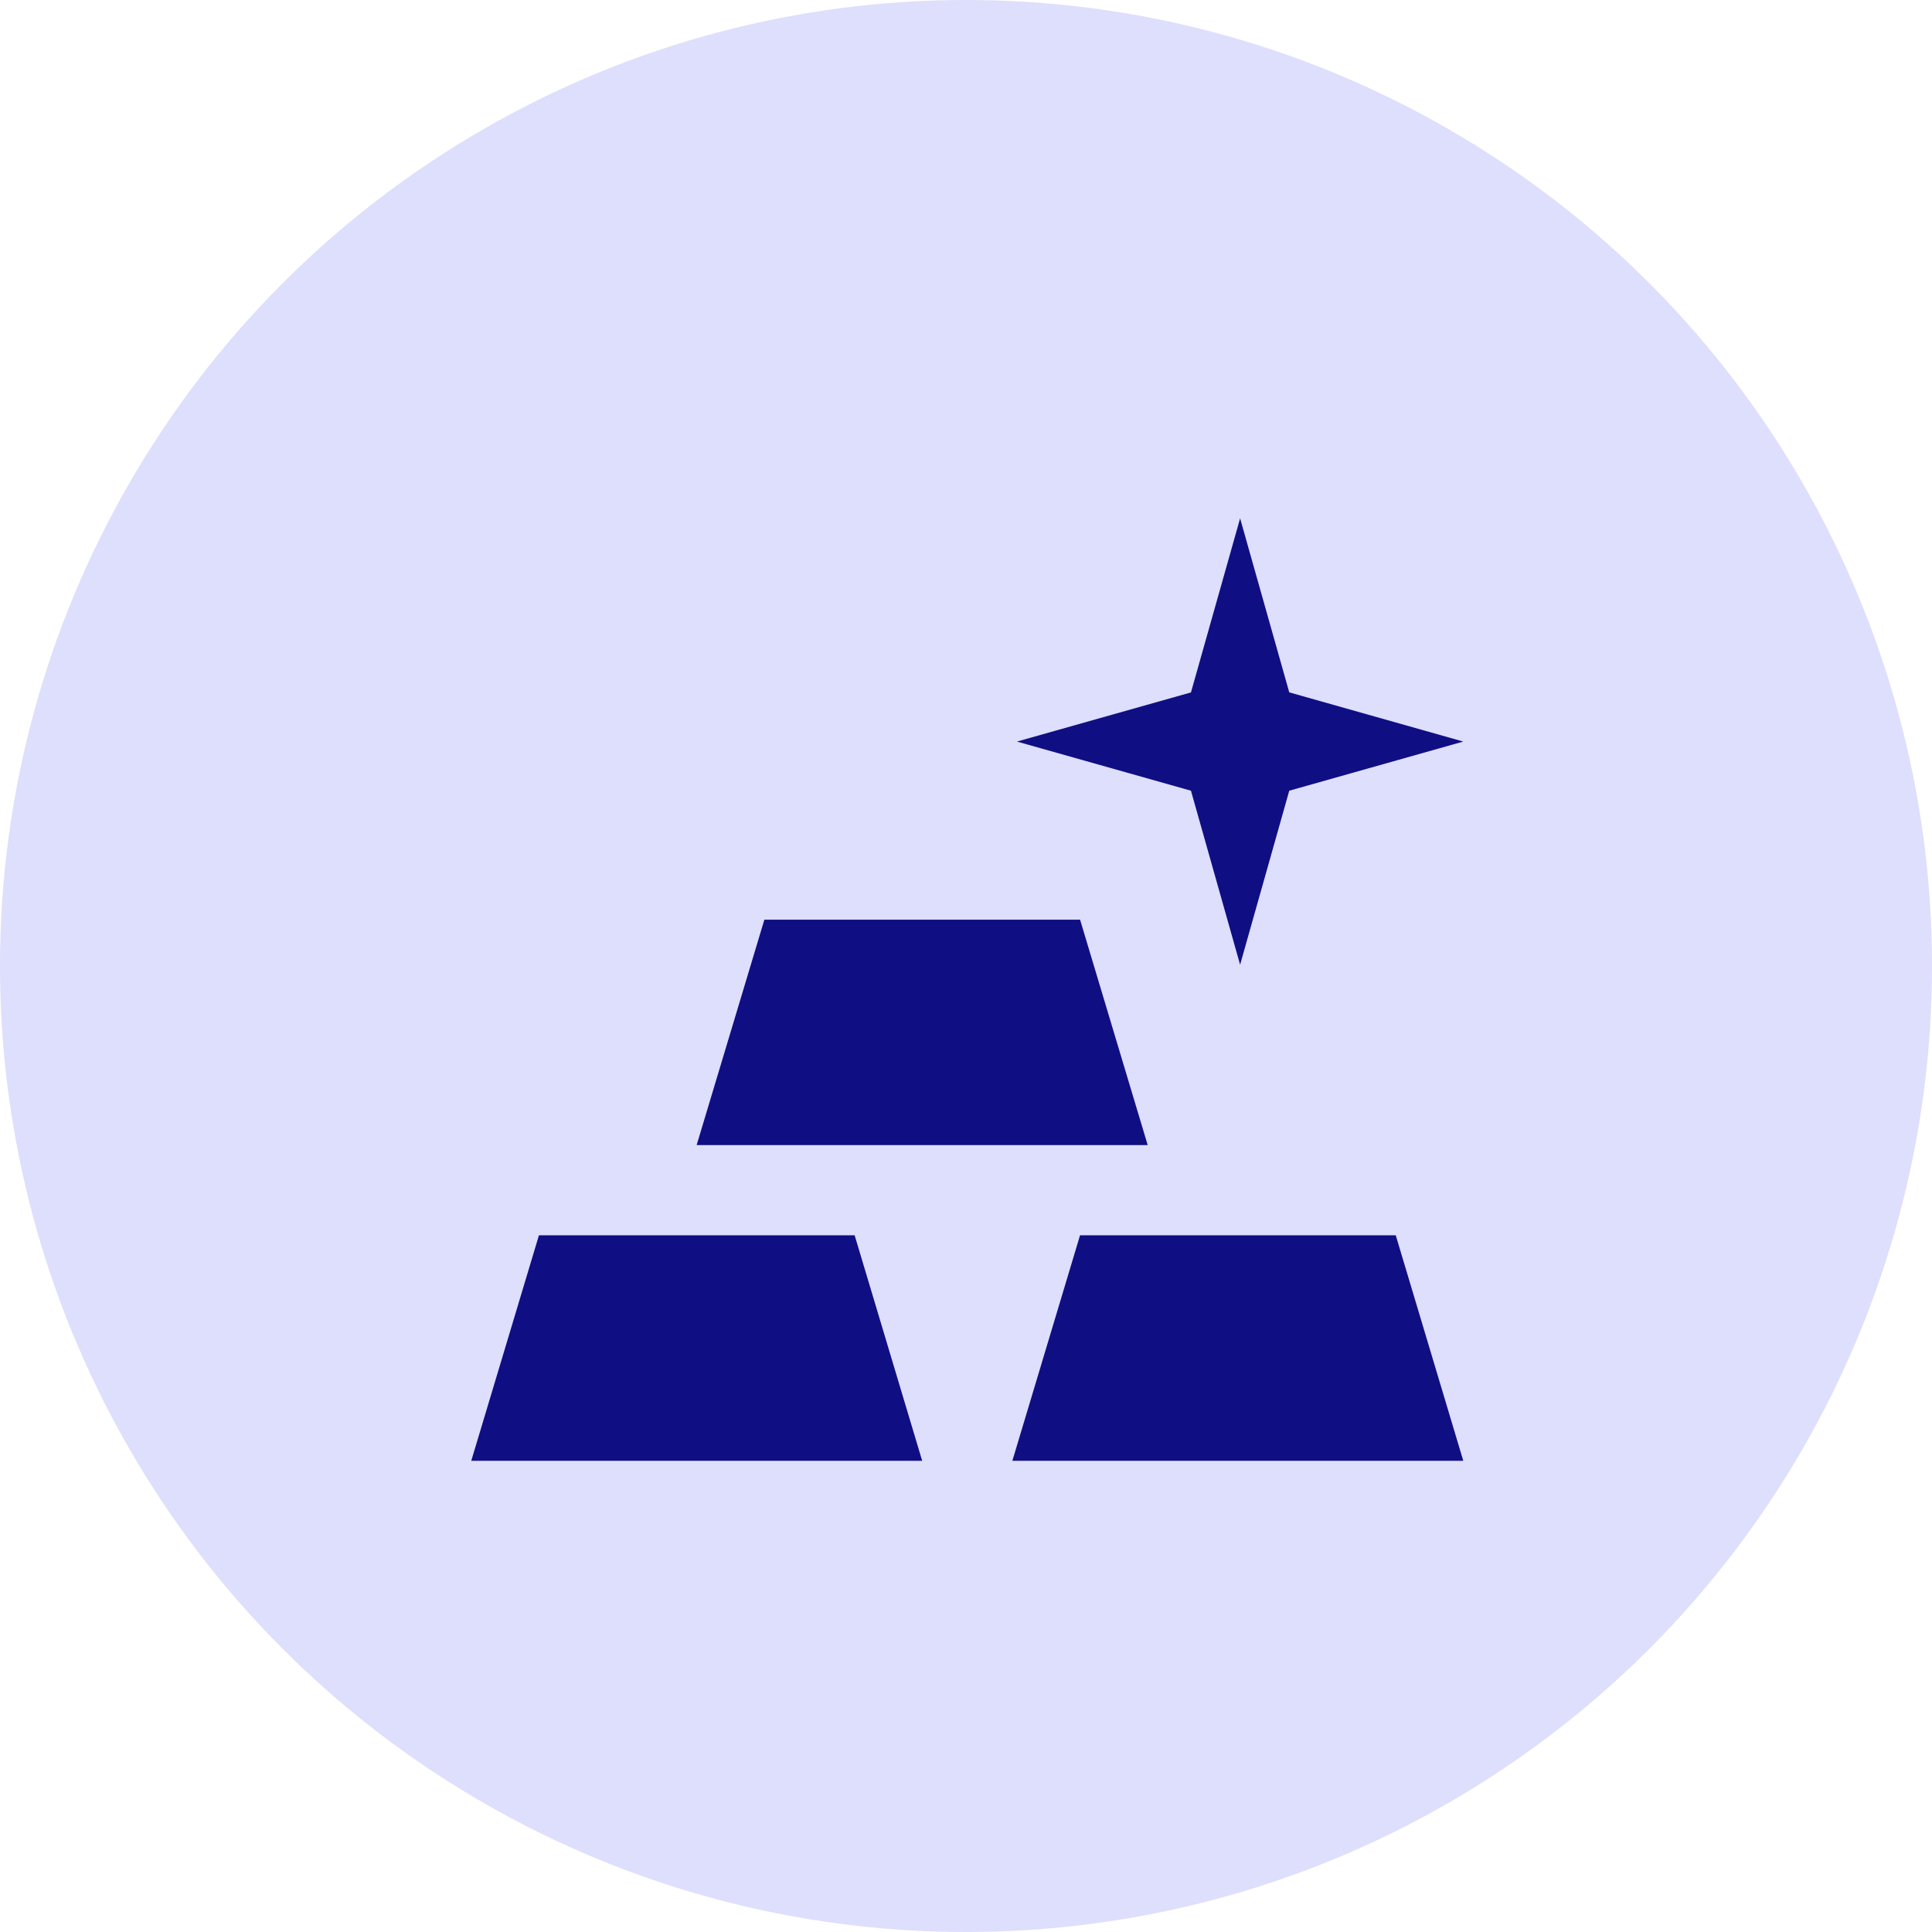
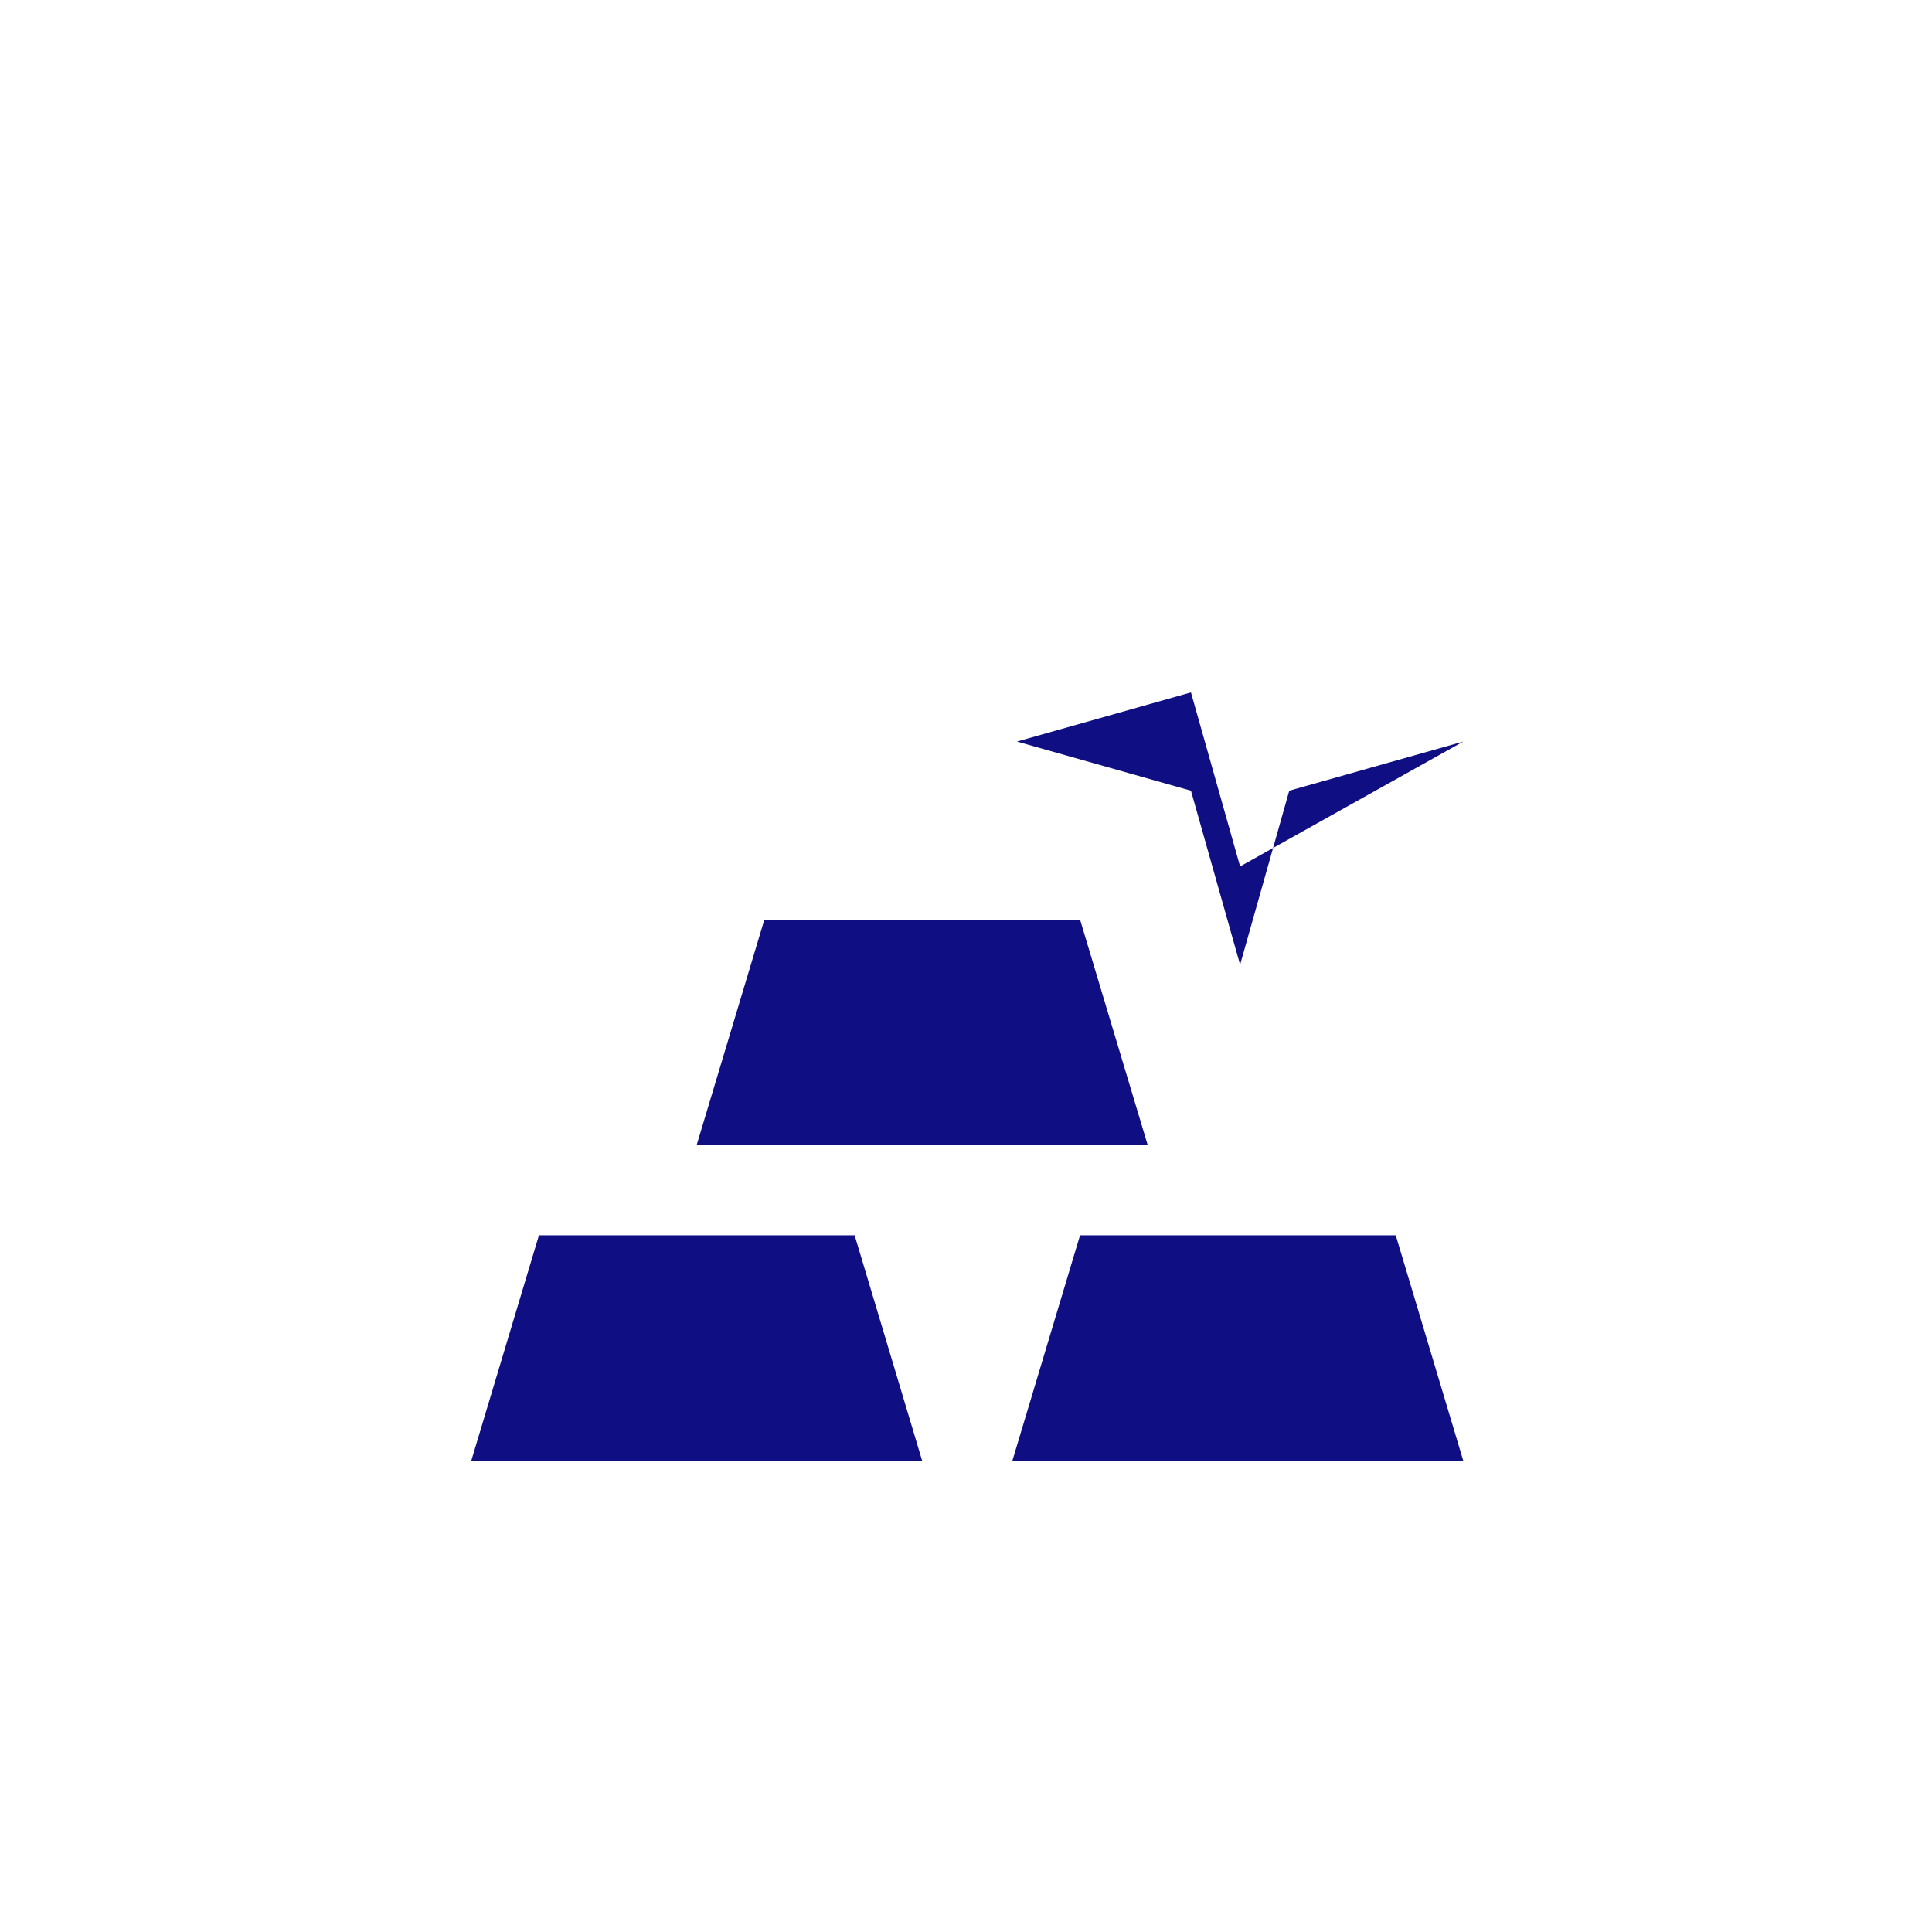
<svg xmlns="http://www.w3.org/2000/svg" id="Group_4256" data-name="Group 4256" width="41" height="41" viewBox="0 0 41 41">
-   <circle id="Ellipse_405" data-name="Ellipse 405" cx="20.5" cy="20.5" r="20.5" fill="#d0d0fc" opacity="0.7" />
-   <path id="Path_6629" data-name="Path 6629" d="M0,20.1l1.436-4.785h6.7L9.569,20.1Zm11.483,0,1.436-4.785h6.7L21.052,20.1Zm-6.7-6.7L6.22,8.617h6.7L14.355,13.4ZM21.052,4.837,17.359,5.88,16.316,9.573,15.273,5.88,11.58,4.837l3.693-1.043L16.316.1l1.043,3.693Z" transform="translate(10.001 10.9)" fill="#0f0f83" />
+   <path id="Path_6629" data-name="Path 6629" d="M0,20.1l1.436-4.785h6.7L9.569,20.1Zm11.483,0,1.436-4.785h6.7L21.052,20.1Zm-6.7-6.7L6.22,8.617h6.7L14.355,13.4ZM21.052,4.837,17.359,5.88,16.316,9.573,15.273,5.88,11.58,4.837l3.693-1.043l1.043,3.693Z" transform="translate(10.001 10.9)" fill="#0f0f83" />
</svg>